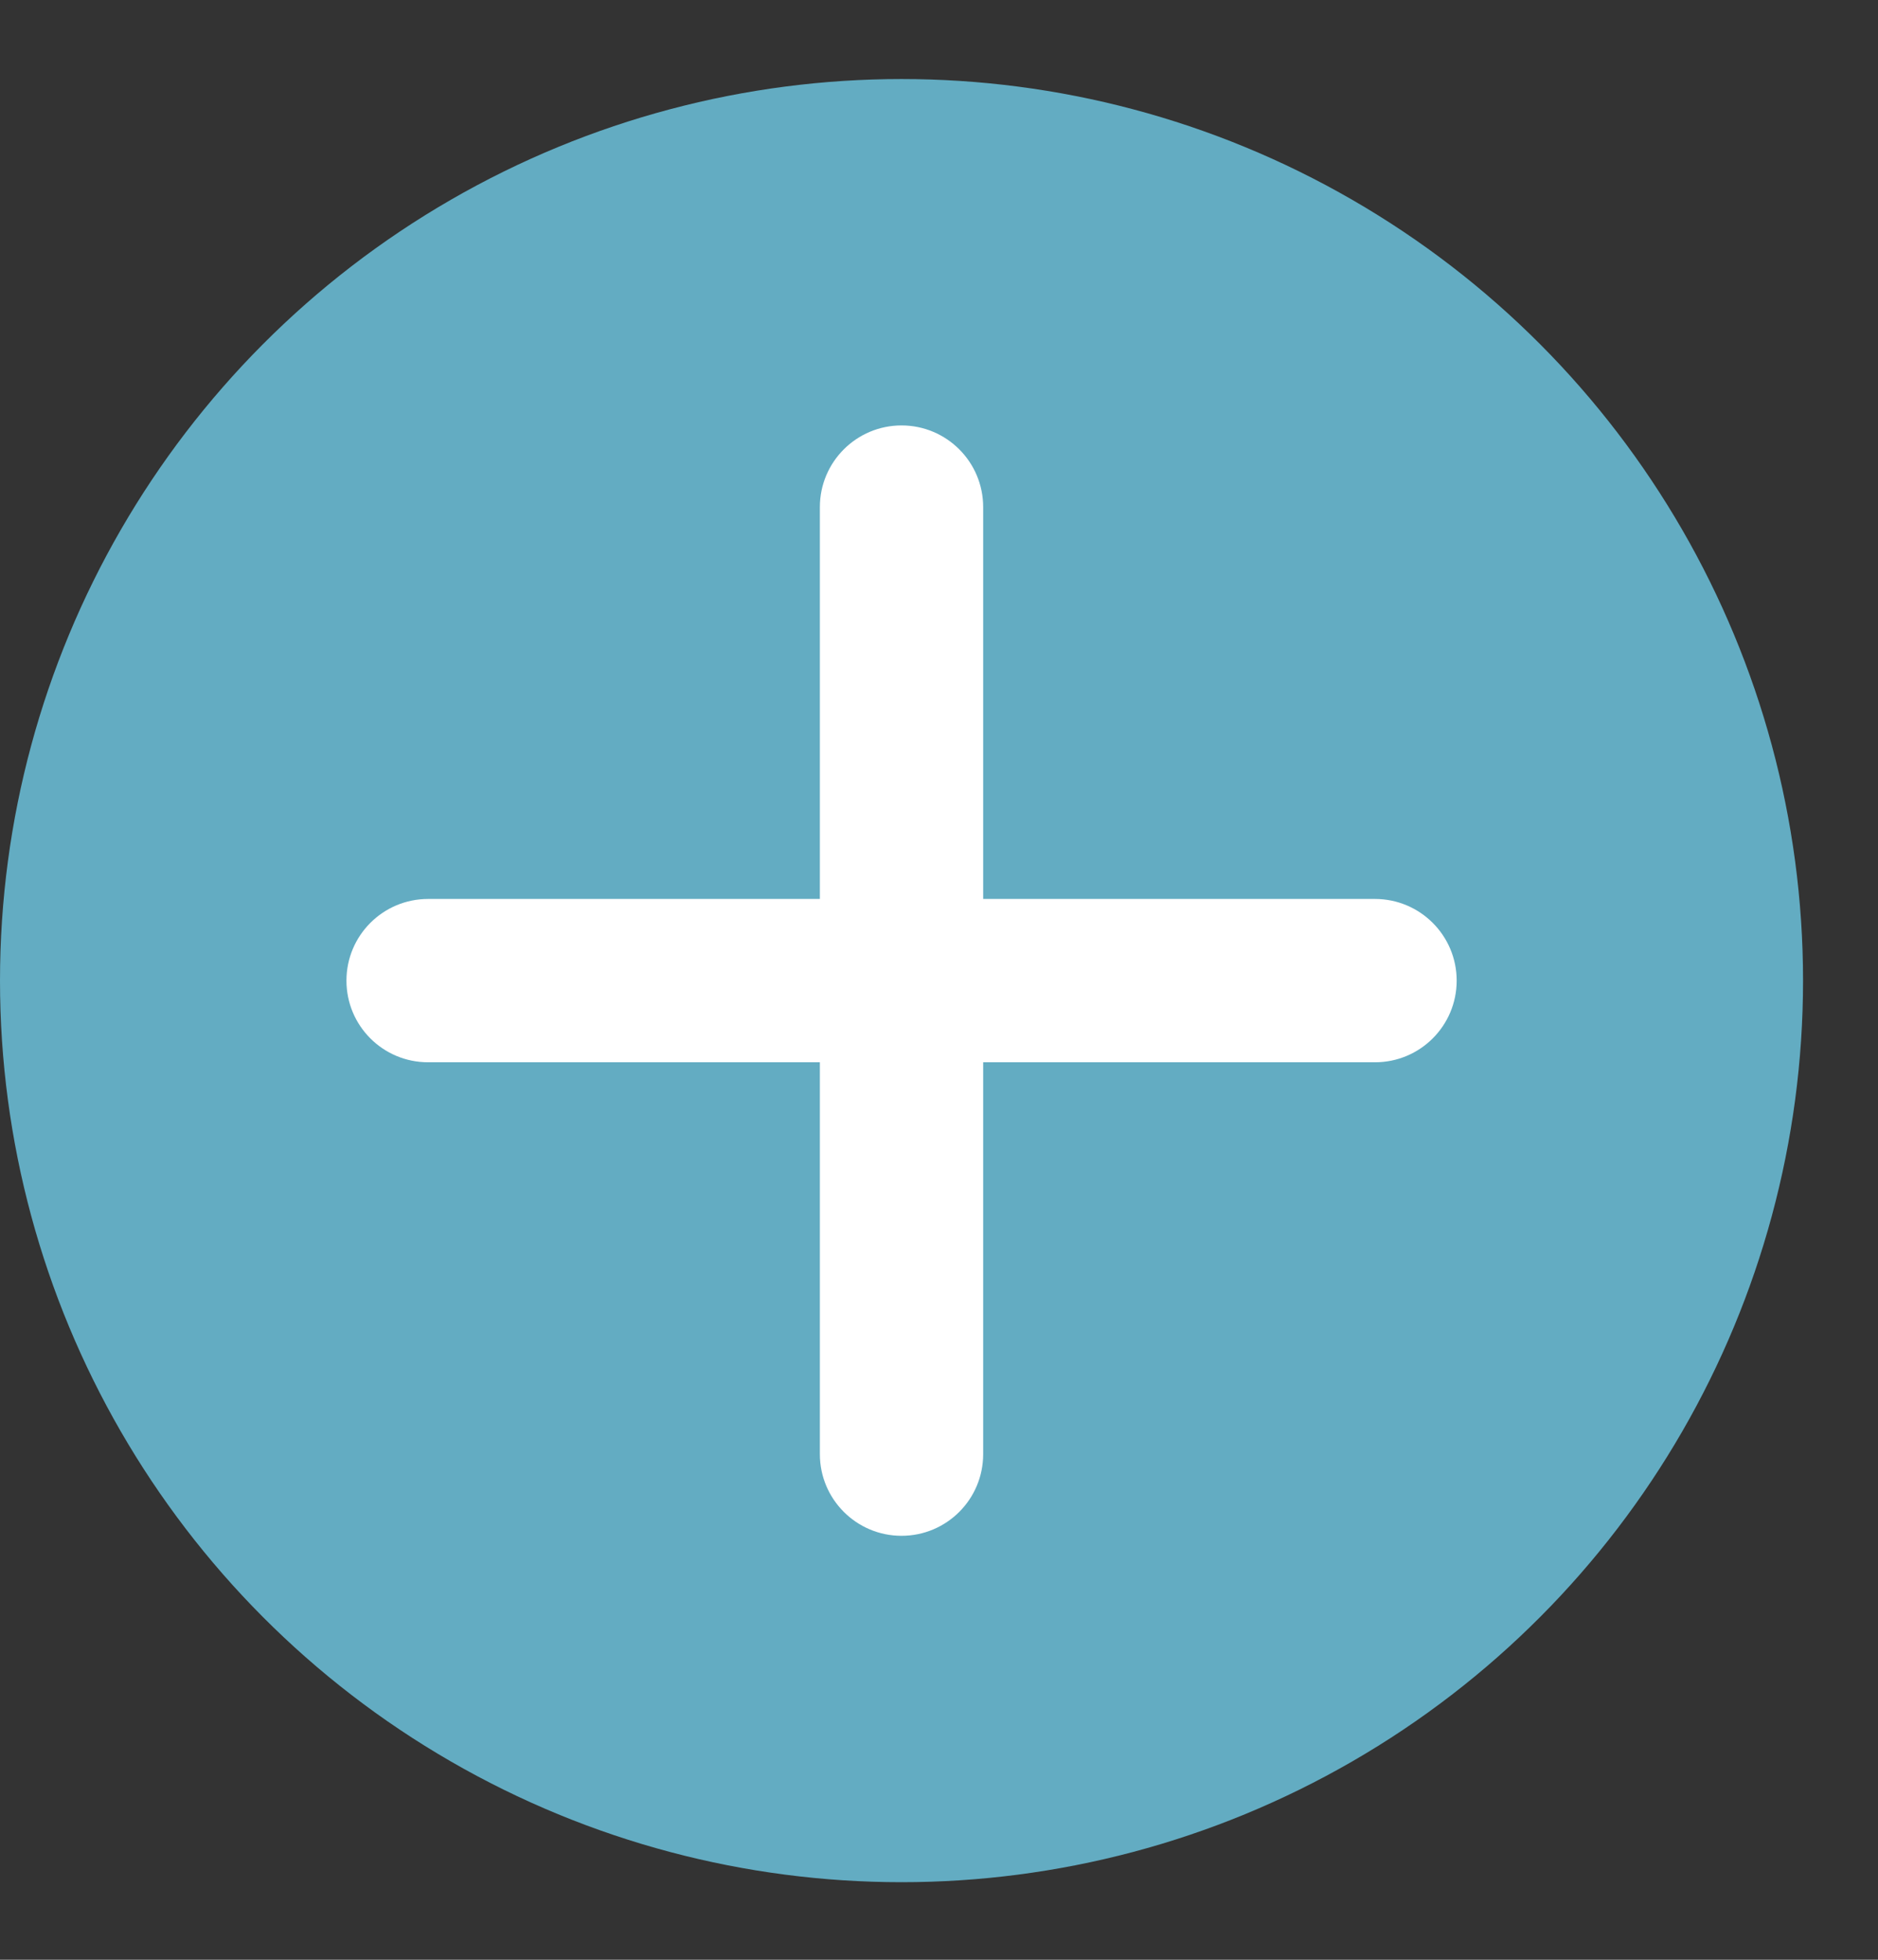
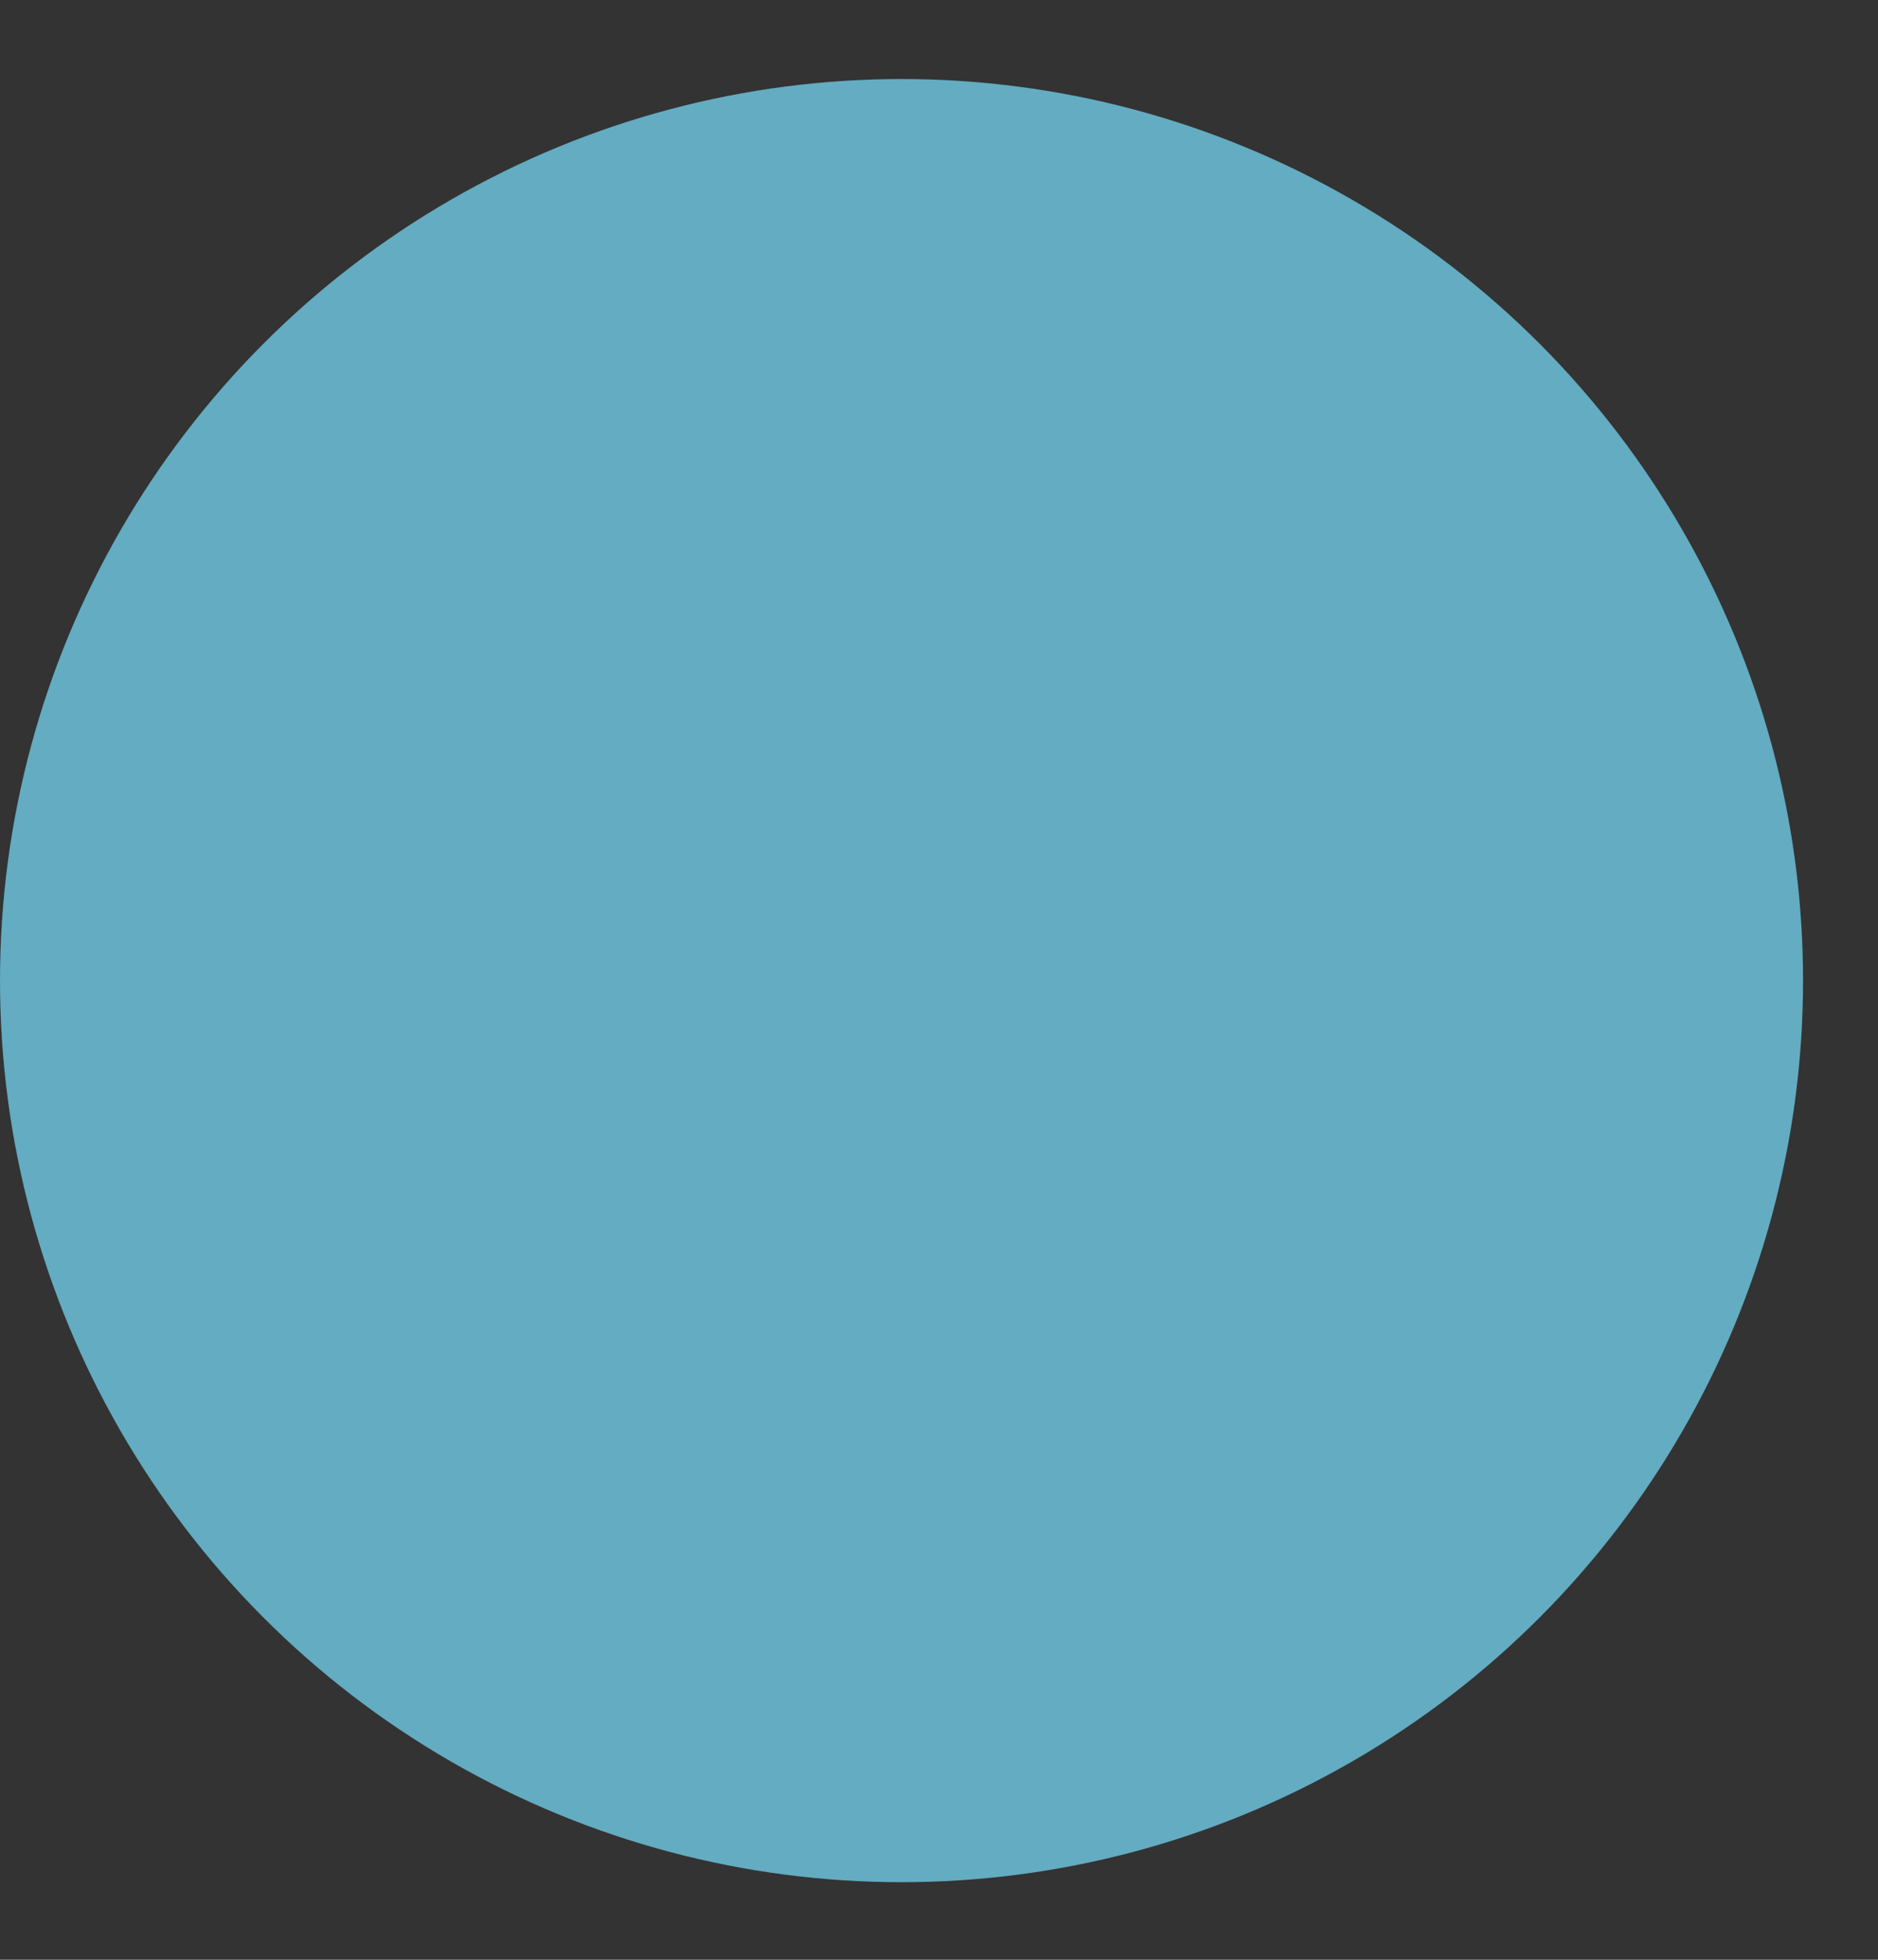
<svg xmlns="http://www.w3.org/2000/svg" width="23" height="24" viewBox="0 0 23 24" fill="none">
  <rect x="0" y="0" width="23" height="24" fill="#333333" stroke="none" />
  <circle cx="11.041" cy="12.009" r="11.041" fill="#63ACC2" />
-   <path d="M10.041 6.21C10.041 5.658 10.489 5.21 11.041 5.21C11.594 5.21 12.041 5.658 12.041 6.21V17.808C12.041 18.36 11.594 18.808 11.041 18.808C10.489 18.808 10.041 18.36 10.041 17.808V6.21Z" fill="white" />
-   <path d="M5.243 13.009C4.69 13.009 4.243 12.562 4.243 12.009C4.243 11.457 4.69 11.009 5.243 11.009L16.84 11.009C17.392 11.009 17.84 11.457 17.84 12.009C17.84 12.562 17.392 13.009 16.84 13.009L5.243 13.009Z" fill="white" />
</svg>